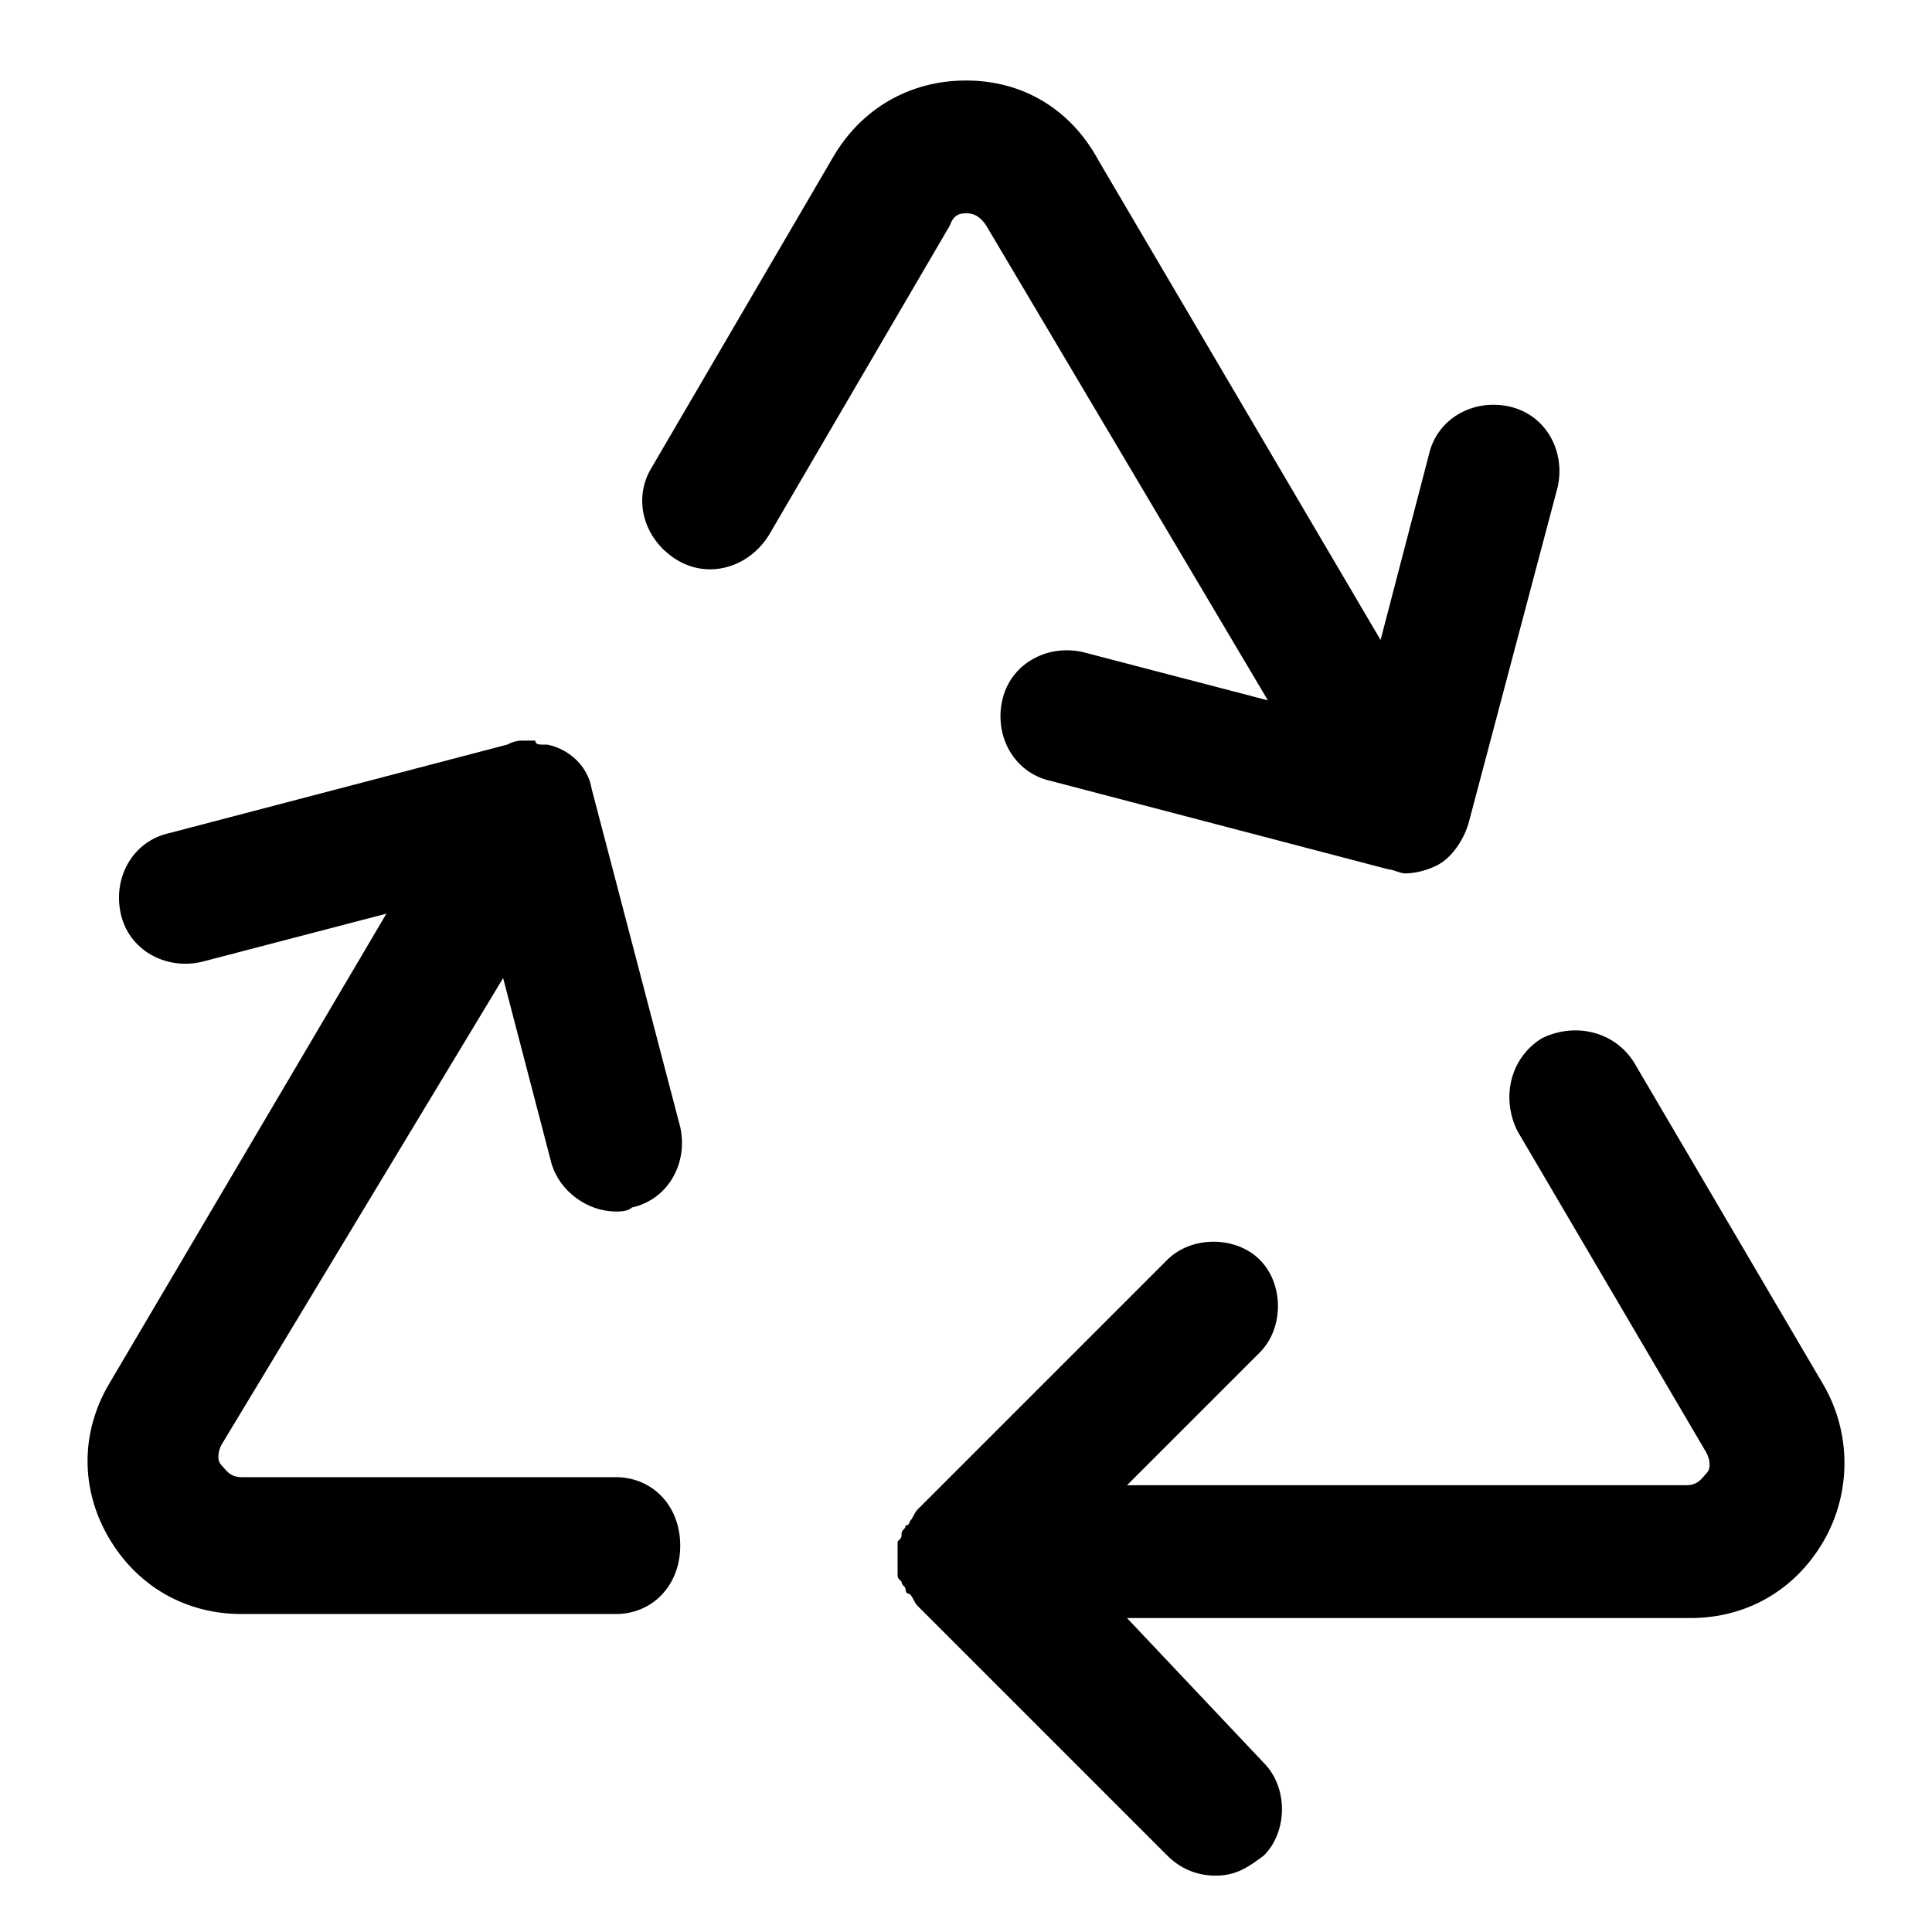
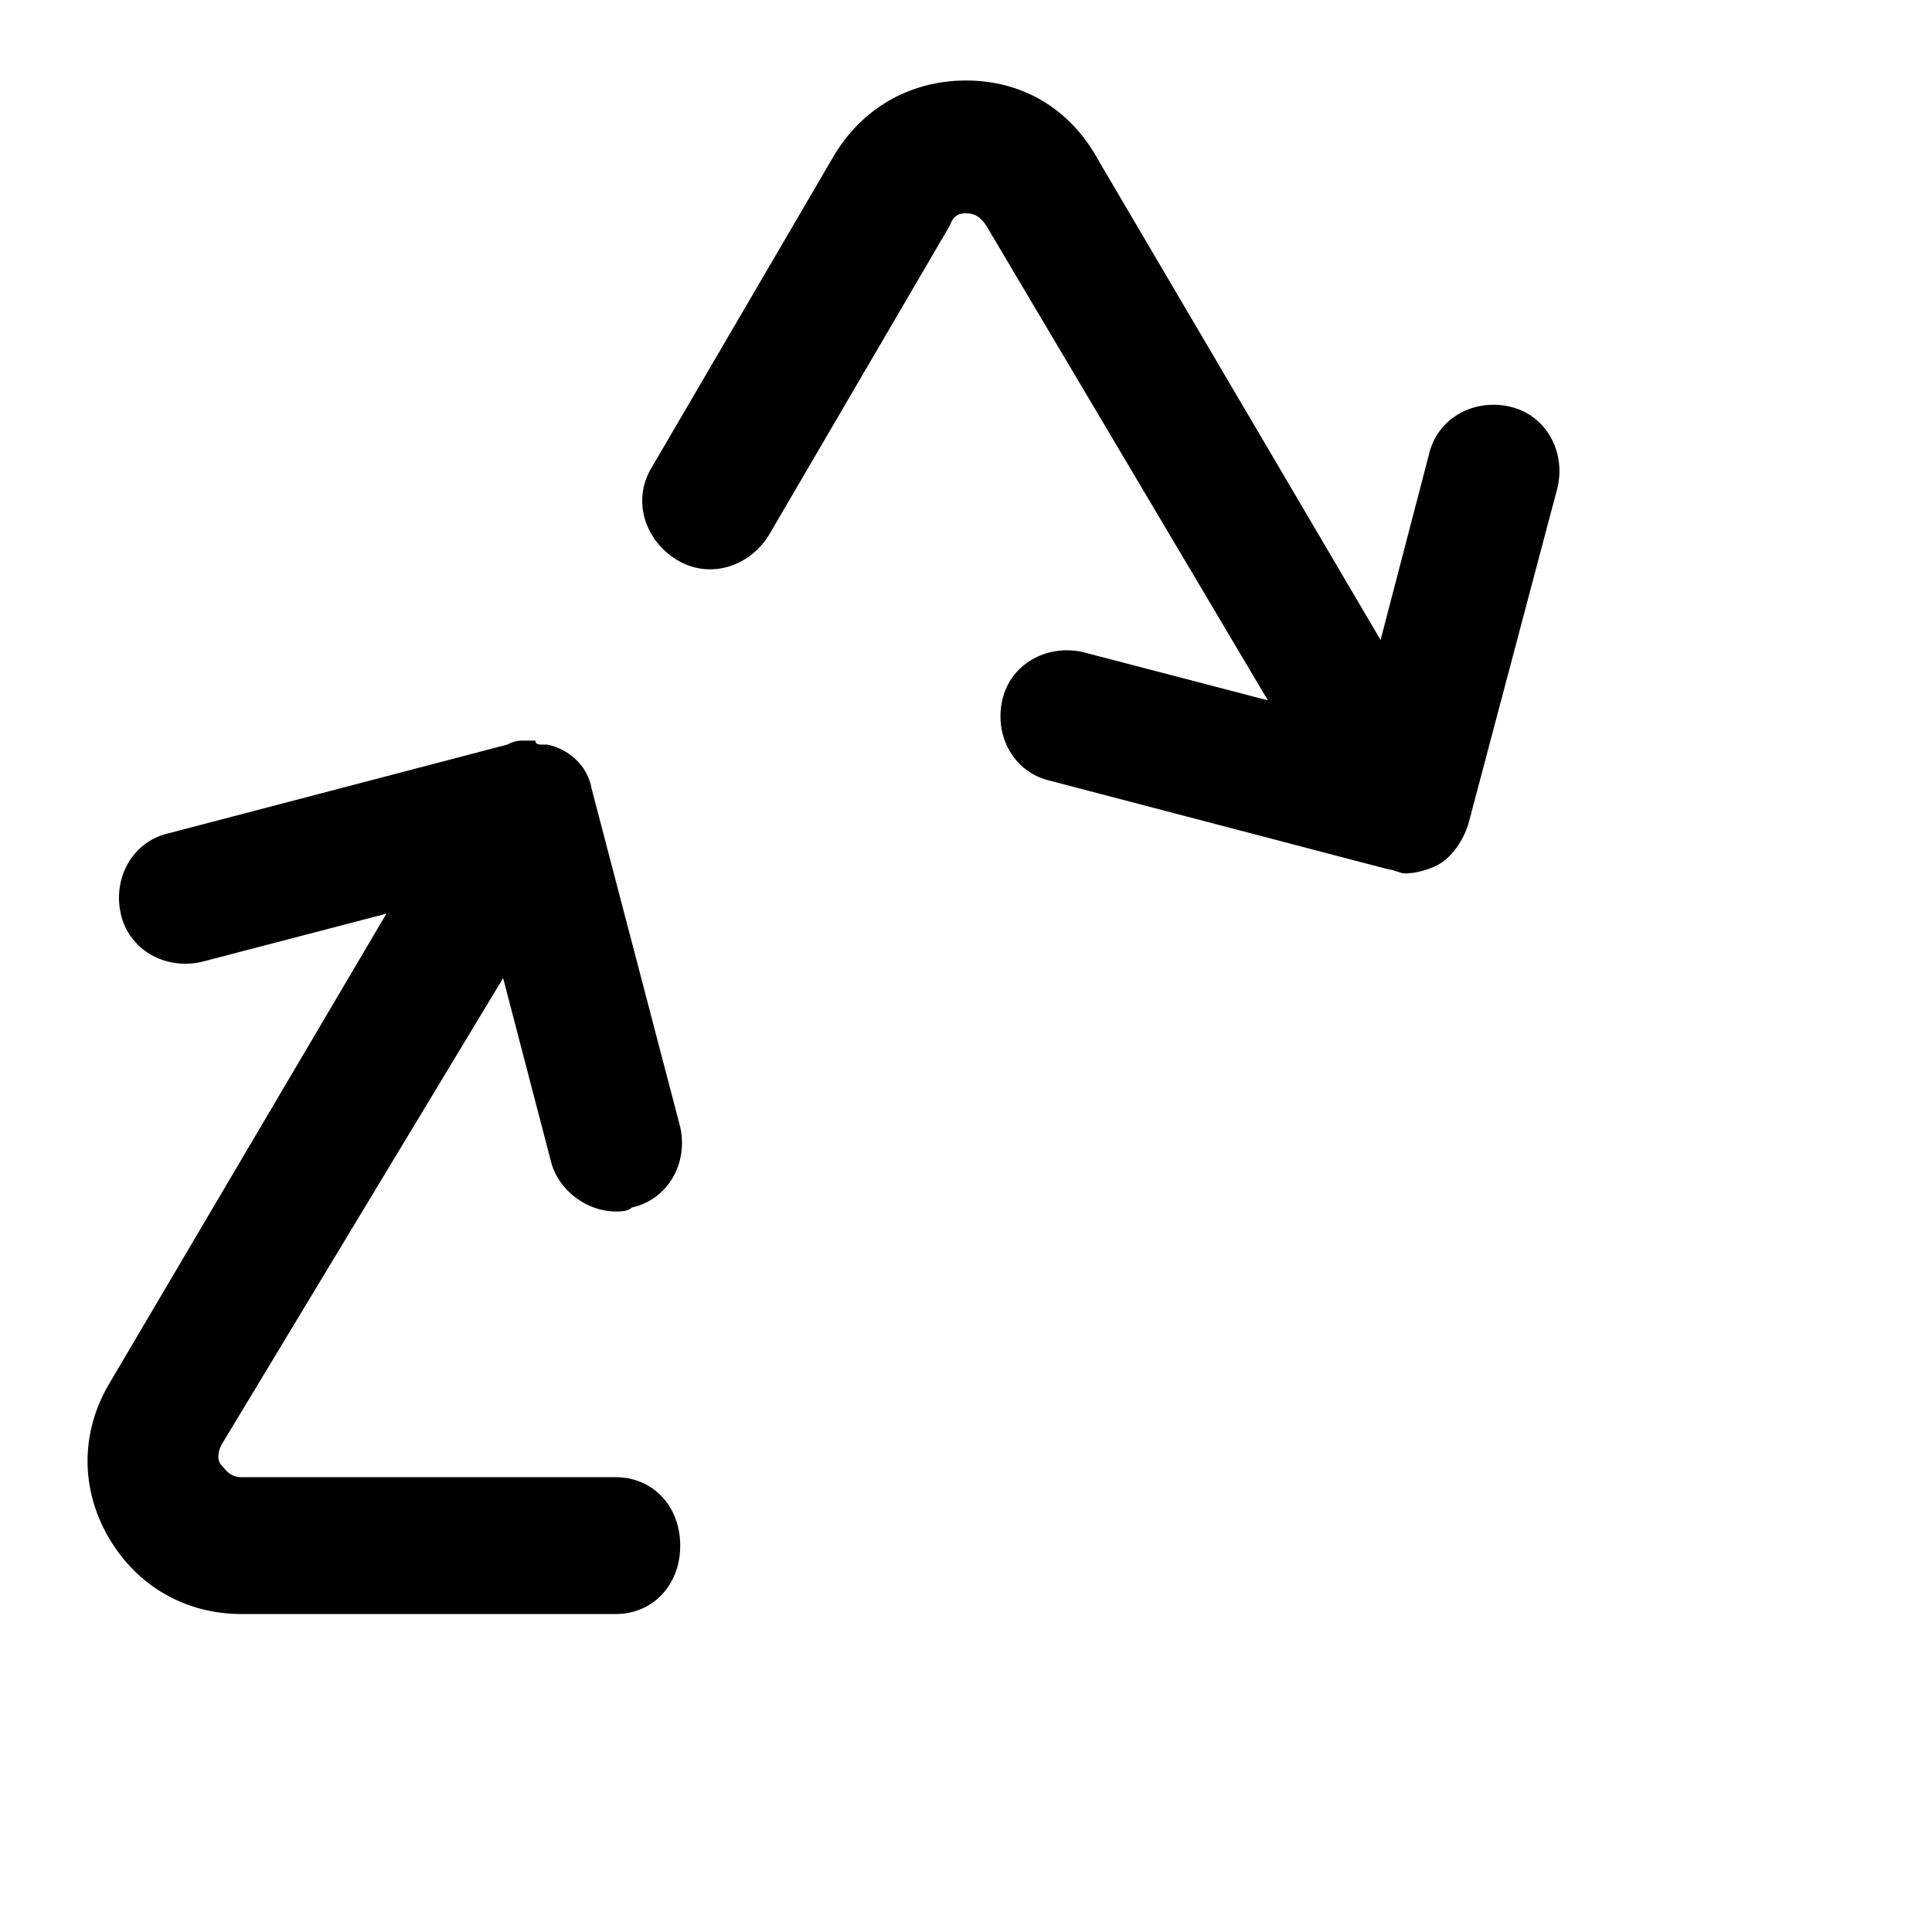
<svg xmlns="http://www.w3.org/2000/svg" version="1.1" id="图层_1" x="0px" y="0px" viewBox="0 0 48 48" style="enable-background:new 0 0 48 48;" xml:space="preserve">
  <g>
    <path d="M12.5,24.3l1.2,4.6c0.2,0.7,0.9,1.2,1.6,1.2c0.1,0,0.3,0,0.4-0.1c0.9-0.2,1.4-1.1,1.2-2l-2.2-8.4c-0.1-0.6-0.6-1-1.1-1.1   c0,0,0,0-0.1,0c-0.1,0-0.2,0-0.2-0.1c-0.1,0-0.2,0-0.2,0c0,0-0.1,0-0.1,0c-0.1,0-0.2,0-0.4,0.1l-8.4,2.2c-0.9,0.2-1.4,1.1-1.2,2   c0.2,0.9,1.1,1.4,2,1.2l4.6-1.2L2.7,34.4c-0.7,1.2-0.7,2.6,0,3.8s1.9,1.9,3.3,1.9h9.3c0.9,0,1.6-0.7,1.6-1.7s-0.7-1.7-1.6-1.7H6   c-0.3,0-0.4-0.2-0.5-0.3c-0.1-0.1-0.1-0.3,0-0.5L12.5,24.3z" />
-     <path d="M24,5.3c0.1,0,0.3,0,0.5,0.3l7,11.8l-4.6-1.2c-0.9-0.2-1.8,0.3-2,1.2s0.3,1.8,1.2,2l8.4,2.2c0.1,0,0.3,0.1,0.4,0.1   c0,0,0,0,0,0c0,0,0,0,0,0c0.3,0,0.6-0.1,0.8-0.2c0.4-0.2,0.7-0.7,0.8-1.1l2.2-8.3c0.2-0.9-0.3-1.8-1.2-2c-0.9-0.2-1.8,0.3-2,1.2   l-1.2,4.6l-7-11.9C26.6,2.7,25.4,2,24,2c-1.4,0-2.6,0.7-3.3,1.9l-4.5,7.7c-0.5,0.8-0.2,1.8,0.6,2.3c0.8,0.5,1.8,0.2,2.3-0.6   l4.5-7.7C23.7,5.3,23.9,5.3,24,5.3z" />
-     <path d="M45.3,34.4l-4.7-8c-0.5-0.8-1.5-1-2.3-0.6c-0.8,0.5-1,1.5-0.6,2.3l4.7,8c0.1,0.2,0.1,0.4,0,0.5c-0.1,0.1-0.2,0.3-0.5,0.3   H28l3.3-3.3c0.6-0.6,0.6-1.7,0-2.3s-1.7-0.6-2.3,0l-6.2,6.2l0,0c-0.1,0.1-0.1,0.2-0.2,0.3c0,0,0,0.1-0.1,0.1c0,0.1-0.1,0.1-0.1,0.2   c0,0.1,0,0.1-0.1,0.2c0,0,0,0.1,0,0.1c0,0.2,0,0.4,0,0.6c0,0,0,0.1,0,0.1c0,0.1,0,0.1,0.1,0.2c0,0.1,0.1,0.1,0.1,0.2   c0,0,0,0.1,0.1,0.1c0.1,0.1,0.1,0.2,0.2,0.3l0,0l6.2,6.2c0.3,0.3,0.7,0.5,1.2,0.5s0.8-0.2,1.2-0.5c0.6-0.6,0.6-1.7,0-2.3L28,40.2   h14c1.4,0,2.6-0.7,3.3-1.9C46,37.1,46,35.6,45.3,34.4z" />
+     <path d="M24,5.3c0.1,0,0.3,0,0.5,0.3l7,11.8l-4.6-1.2c-0.9-0.2-1.8,0.3-2,1.2s0.3,1.8,1.2,2l8.4,2.2c0.1,0,0.3,0.1,0.4,0.1   c0,0,0,0,0,0c0.3,0,0.6-0.1,0.8-0.2c0.4-0.2,0.7-0.7,0.8-1.1l2.2-8.3c0.2-0.9-0.3-1.8-1.2-2c-0.9-0.2-1.8,0.3-2,1.2   l-1.2,4.6l-7-11.9C26.6,2.7,25.4,2,24,2c-1.4,0-2.6,0.7-3.3,1.9l-4.5,7.7c-0.5,0.8-0.2,1.8,0.6,2.3c0.8,0.5,1.8,0.2,2.3-0.6   l4.5-7.7C23.7,5.3,23.9,5.3,24,5.3z" />
  </g>
</svg>